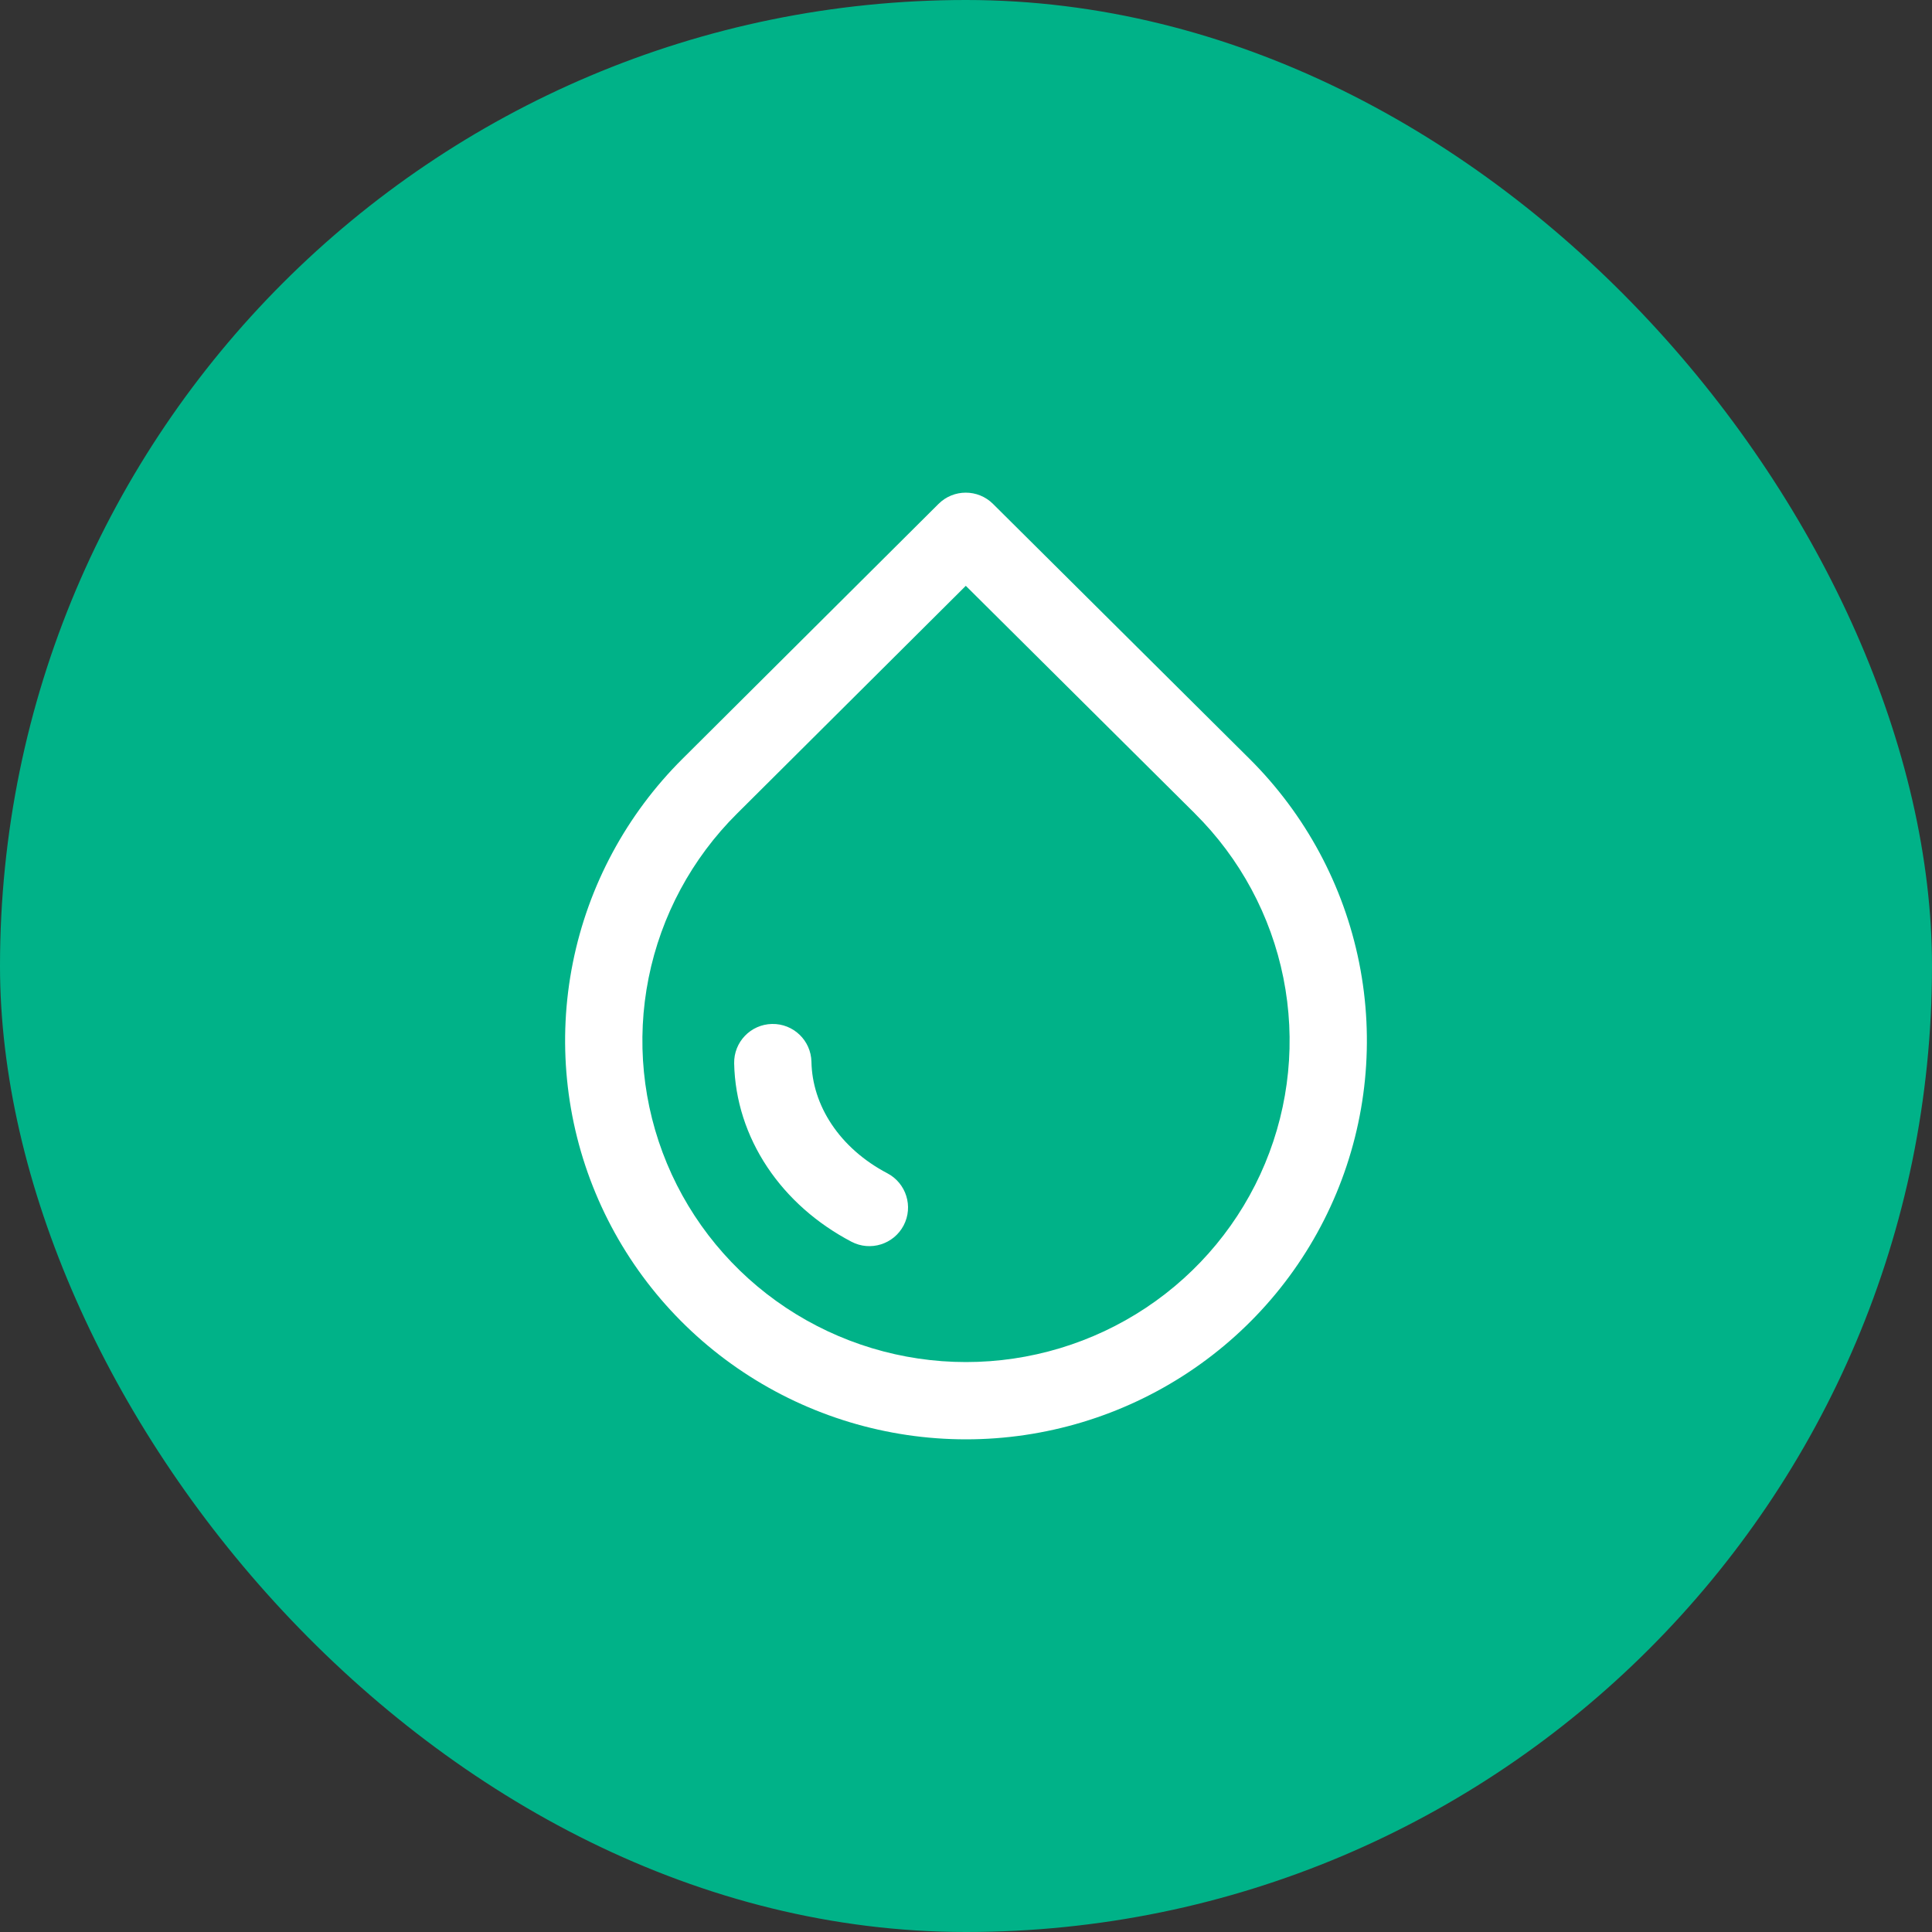
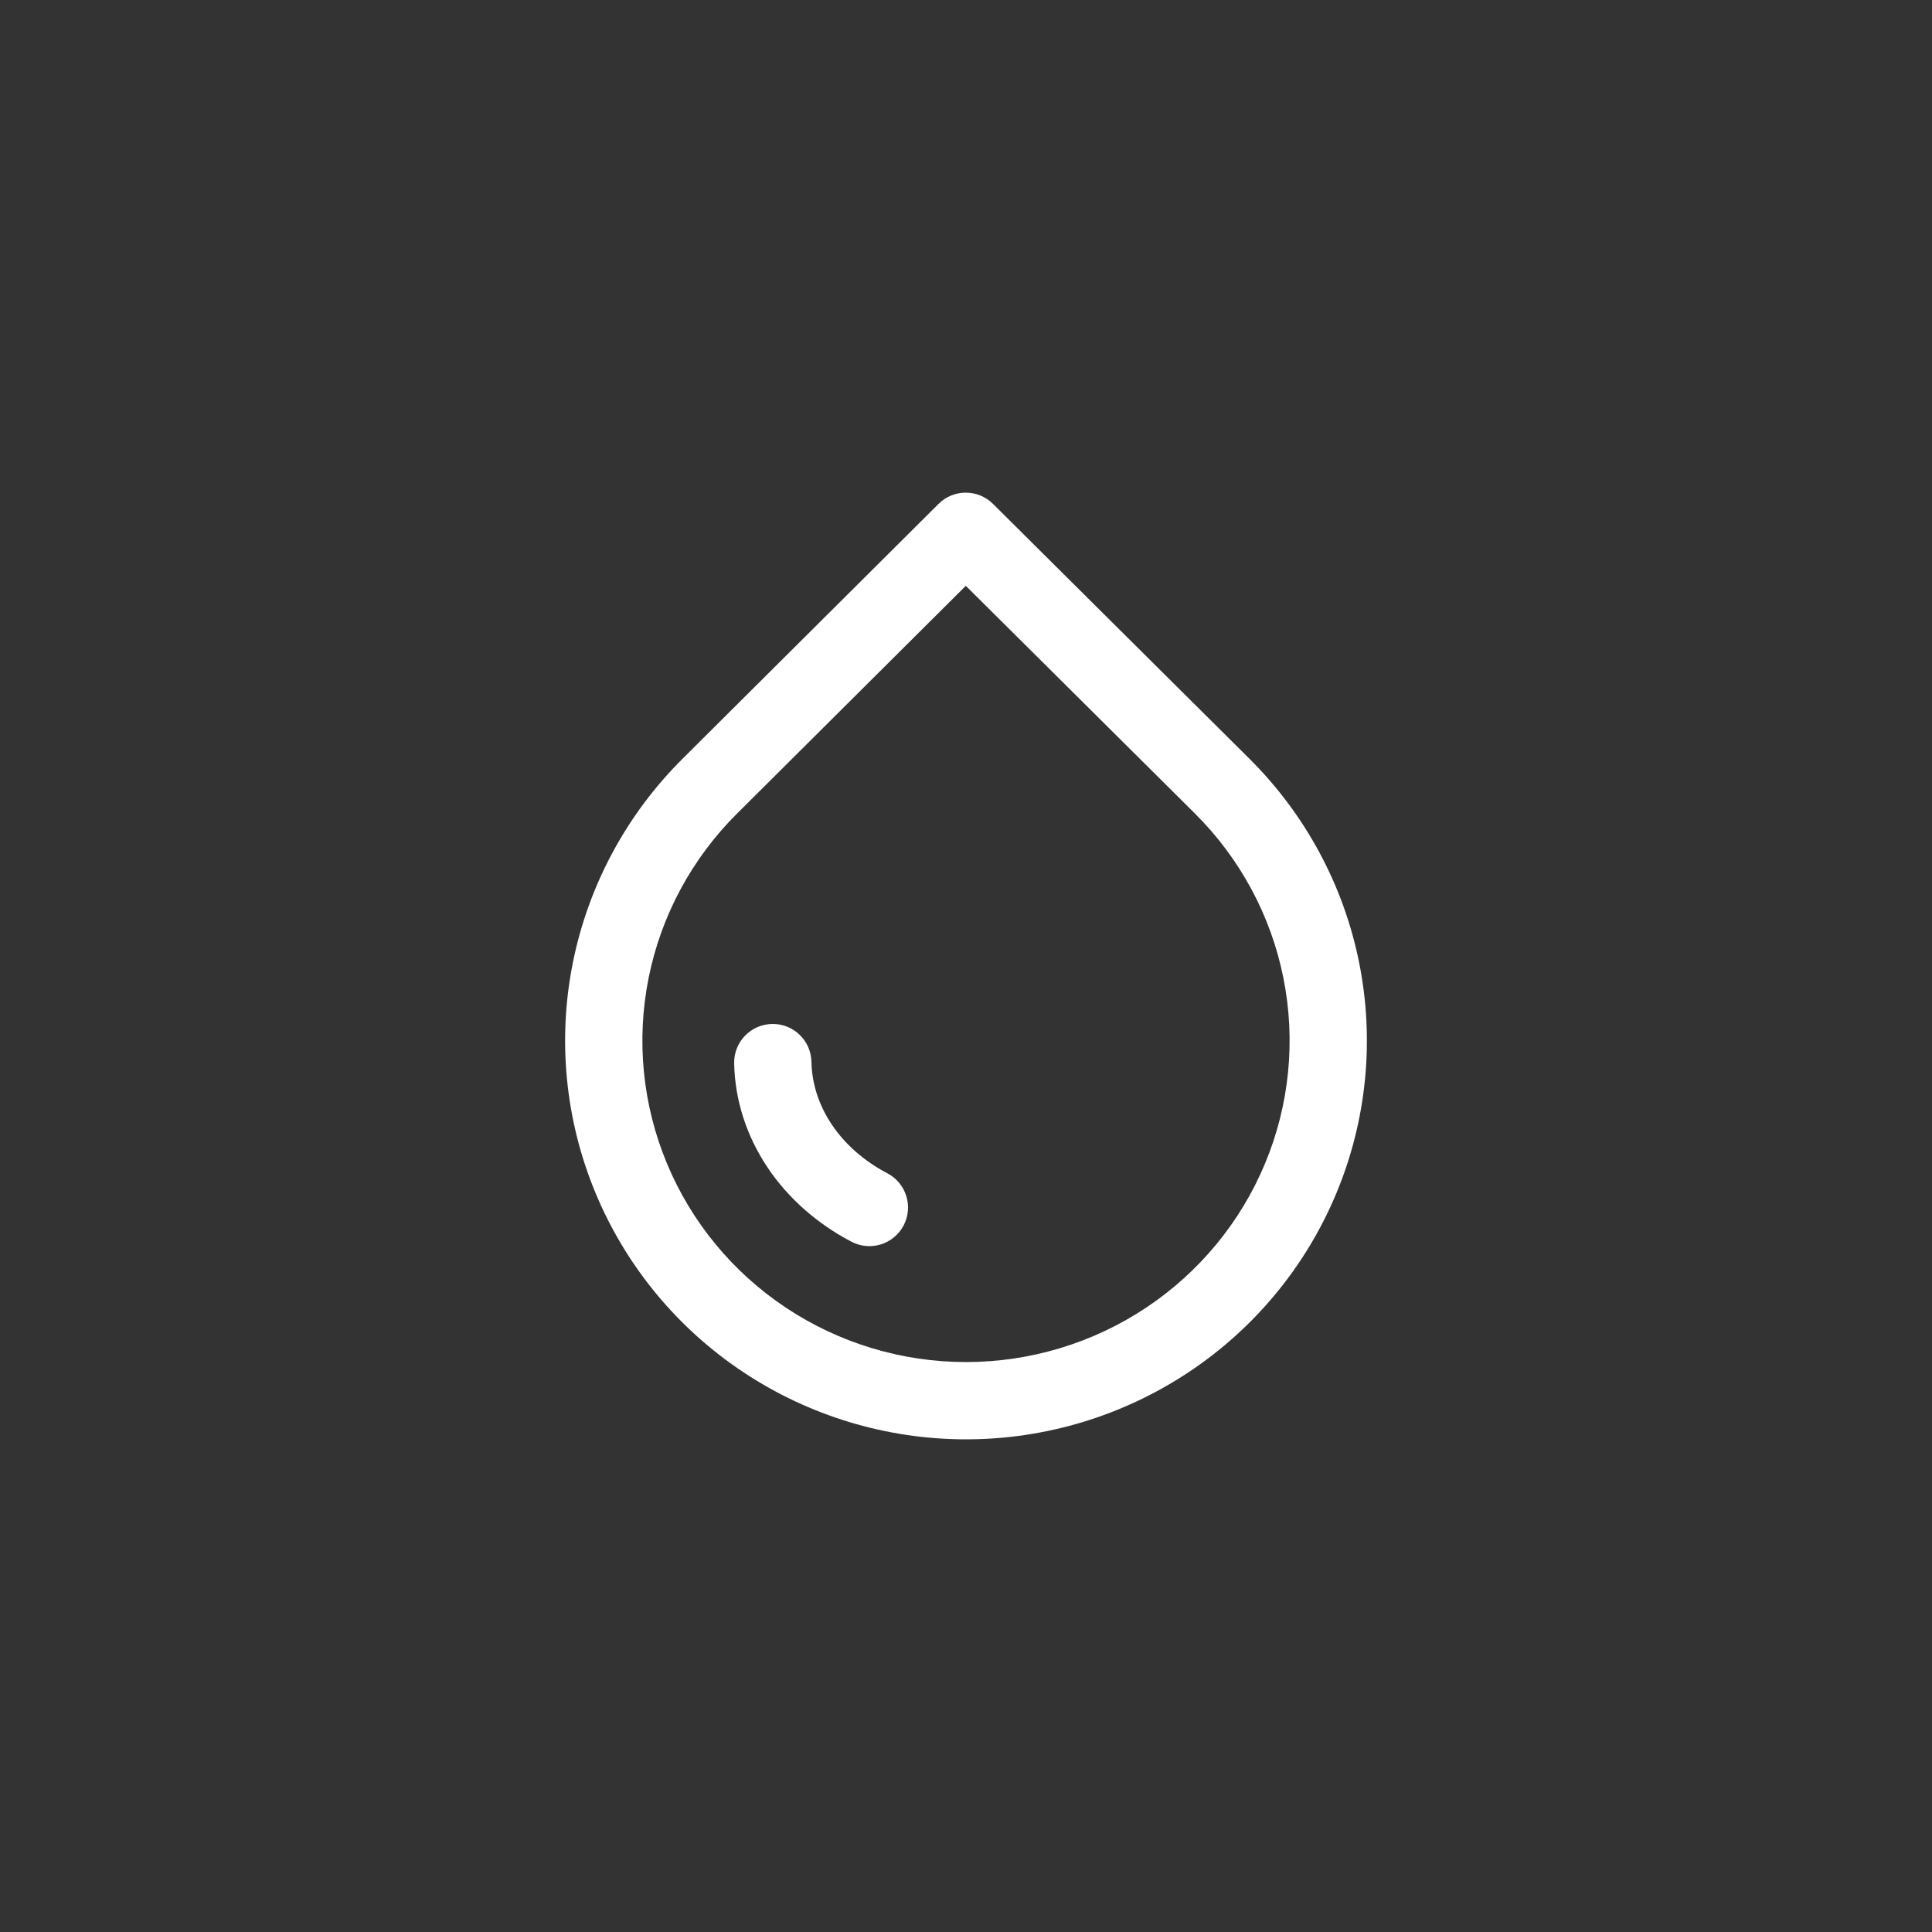
<svg xmlns="http://www.w3.org/2000/svg" width="50" height="50" viewBox="0 0 50 50" fill="none">
  <rect x="0" y="0" width="50" height="50" fill="#333333" stroke="none" />
-   <rect width="50" height="50" rx="25" fill="#00B288" />
  <path fill-rule="evenodd" clip-rule="evenodd" d="M25.699 13.041C25.309 12.653 24.678 12.653 24.289 13.041L17.668 19.633L17.668 19.633C16.216 21.075 15.226 22.914 14.825 24.916C14.424 26.919 14.629 28.995 15.415 30.881C16.201 32.768 17.531 34.379 19.238 35.512C20.944 36.645 22.949 37.25 25 37.25C27.051 37.25 29.056 36.645 30.762 35.512C32.469 34.379 33.799 32.768 34.585 30.881C35.371 28.995 35.576 26.919 35.175 24.916C34.774 22.913 33.784 21.075 32.332 19.633L32.332 19.633L25.699 13.041ZM19.079 21.051L24.995 15.161L30.922 21.051L30.922 21.052C32.094 22.215 32.891 23.697 33.214 25.309C33.537 26.922 33.372 28.593 32.739 30.112C32.106 31.632 31.033 32.931 29.656 33.846C28.278 34.761 26.658 35.25 25 35.25C23.342 35.25 21.722 34.761 20.344 33.846C18.967 32.931 17.894 31.632 17.261 30.112C16.628 28.593 16.463 26.922 16.786 25.309C17.109 23.697 17.906 22.215 19.078 21.052L19.079 21.051ZM21 27.48C20.989 26.927 20.532 26.489 19.98 26.5C19.427 26.511 18.989 26.968 19 27.52C19.02 28.475 19.32 29.398 19.858 30.205C20.395 31.011 21.148 31.67 22.036 32.136C22.525 32.392 23.129 32.203 23.386 31.714C23.642 31.225 23.453 30.621 22.964 30.364C22.351 30.043 21.859 29.602 21.522 29.096C21.186 28.592 21.011 28.036 21 27.48Z" fill="white" />
</svg>